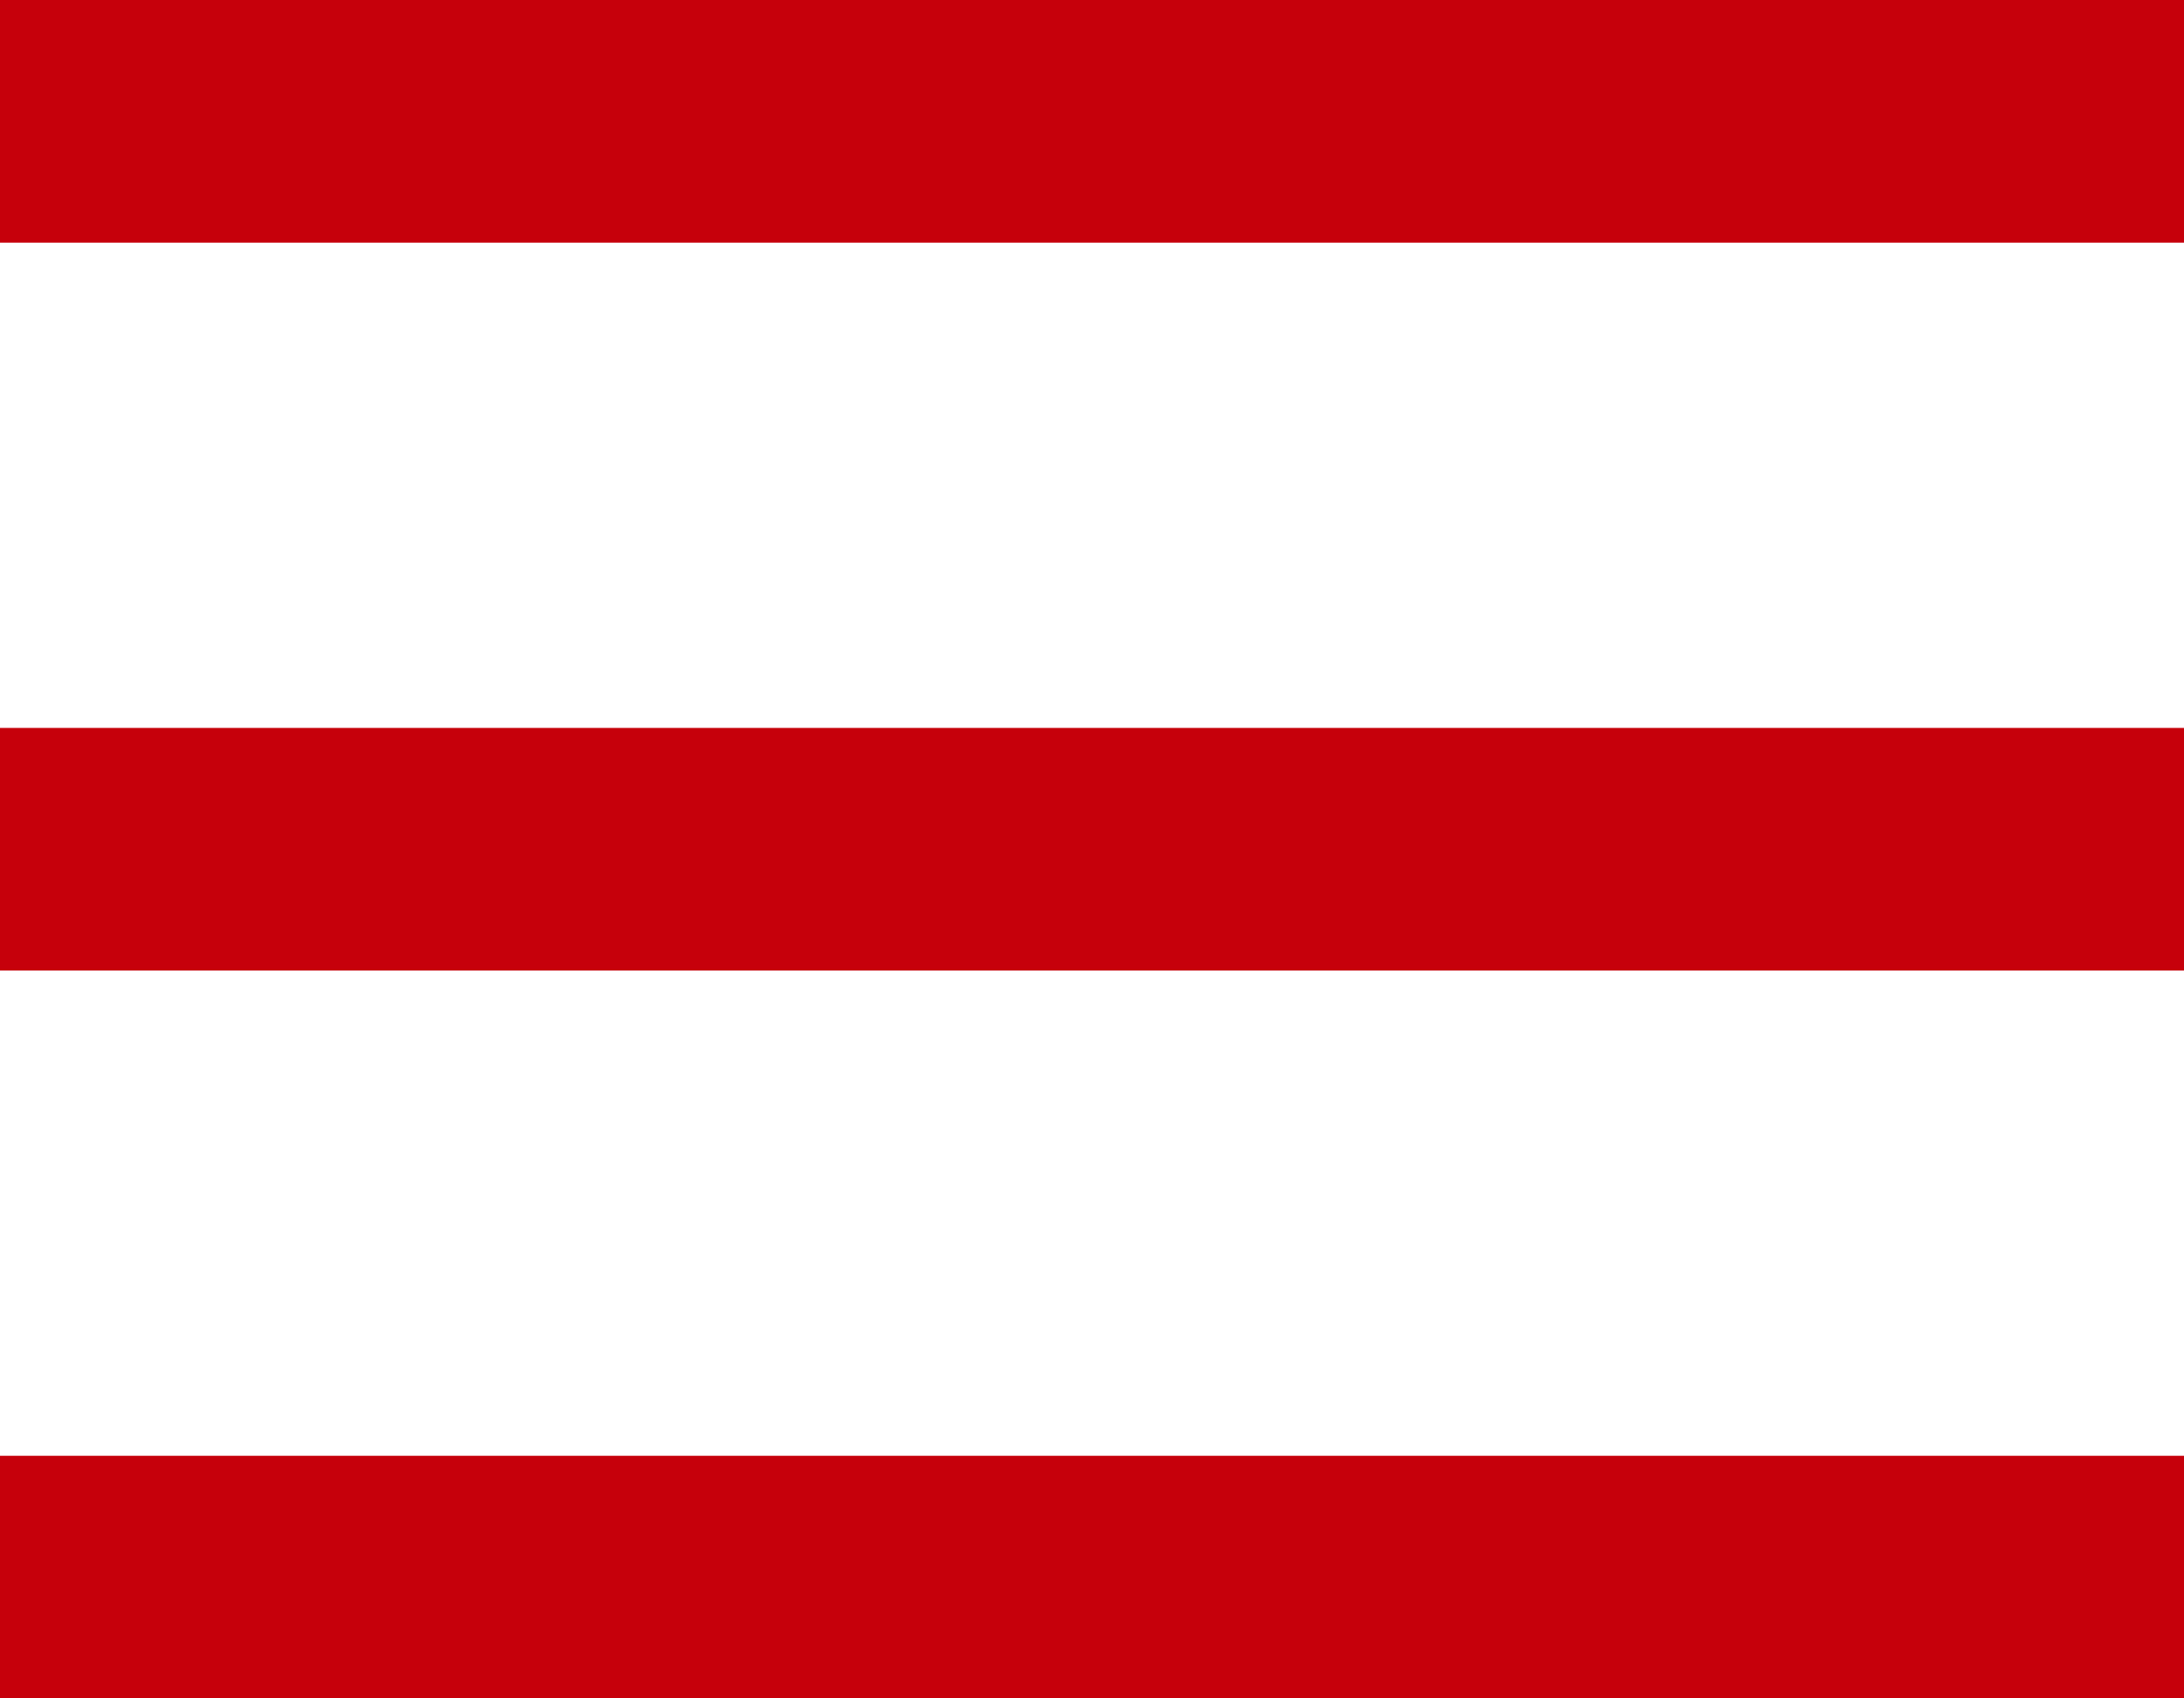
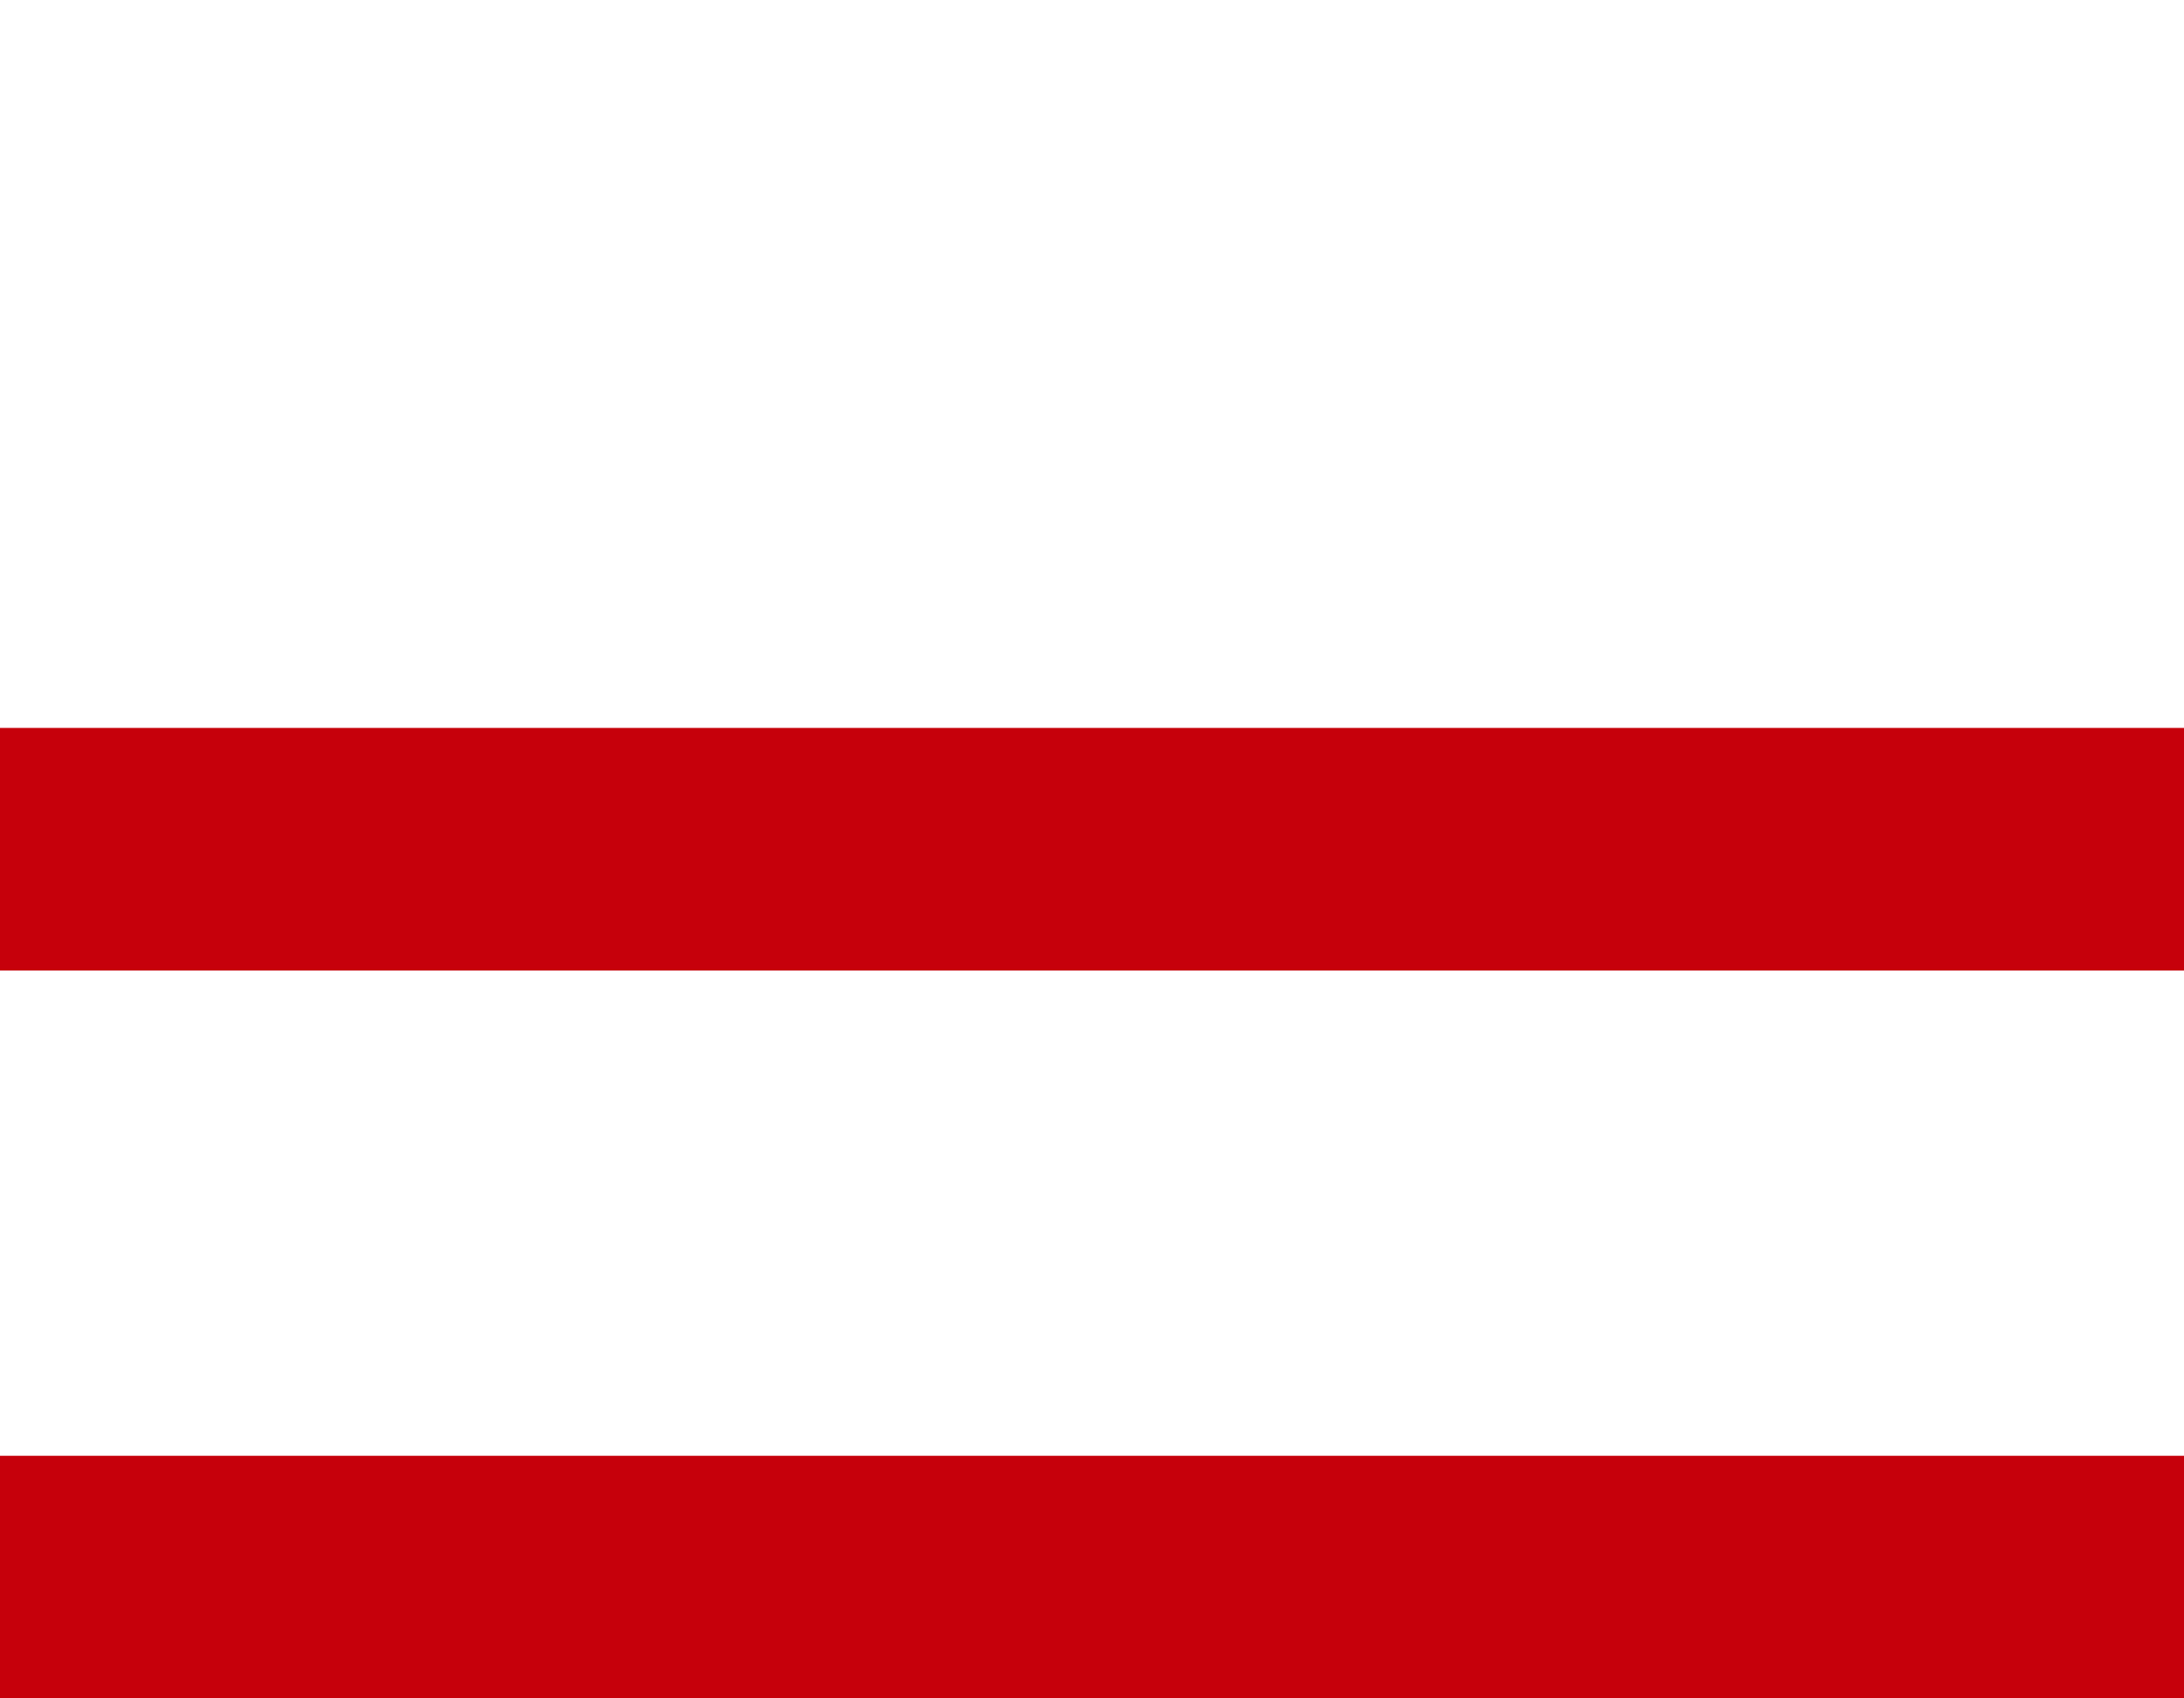
<svg xmlns="http://www.w3.org/2000/svg" id="レイヤー_1" data-name="レイヤー 1" viewBox="0 0 35.413 27.544">
  <defs>
    <style>.cls-1{fill:#c6000b;}</style>
  </defs>
-   <rect class="cls-1" width="35.413" height="3.935" />
  <rect class="cls-1" y="11.805" width="35.413" height="3.935" />
  <rect class="cls-1" y="23.609" width="35.413" height="3.935" />
</svg>